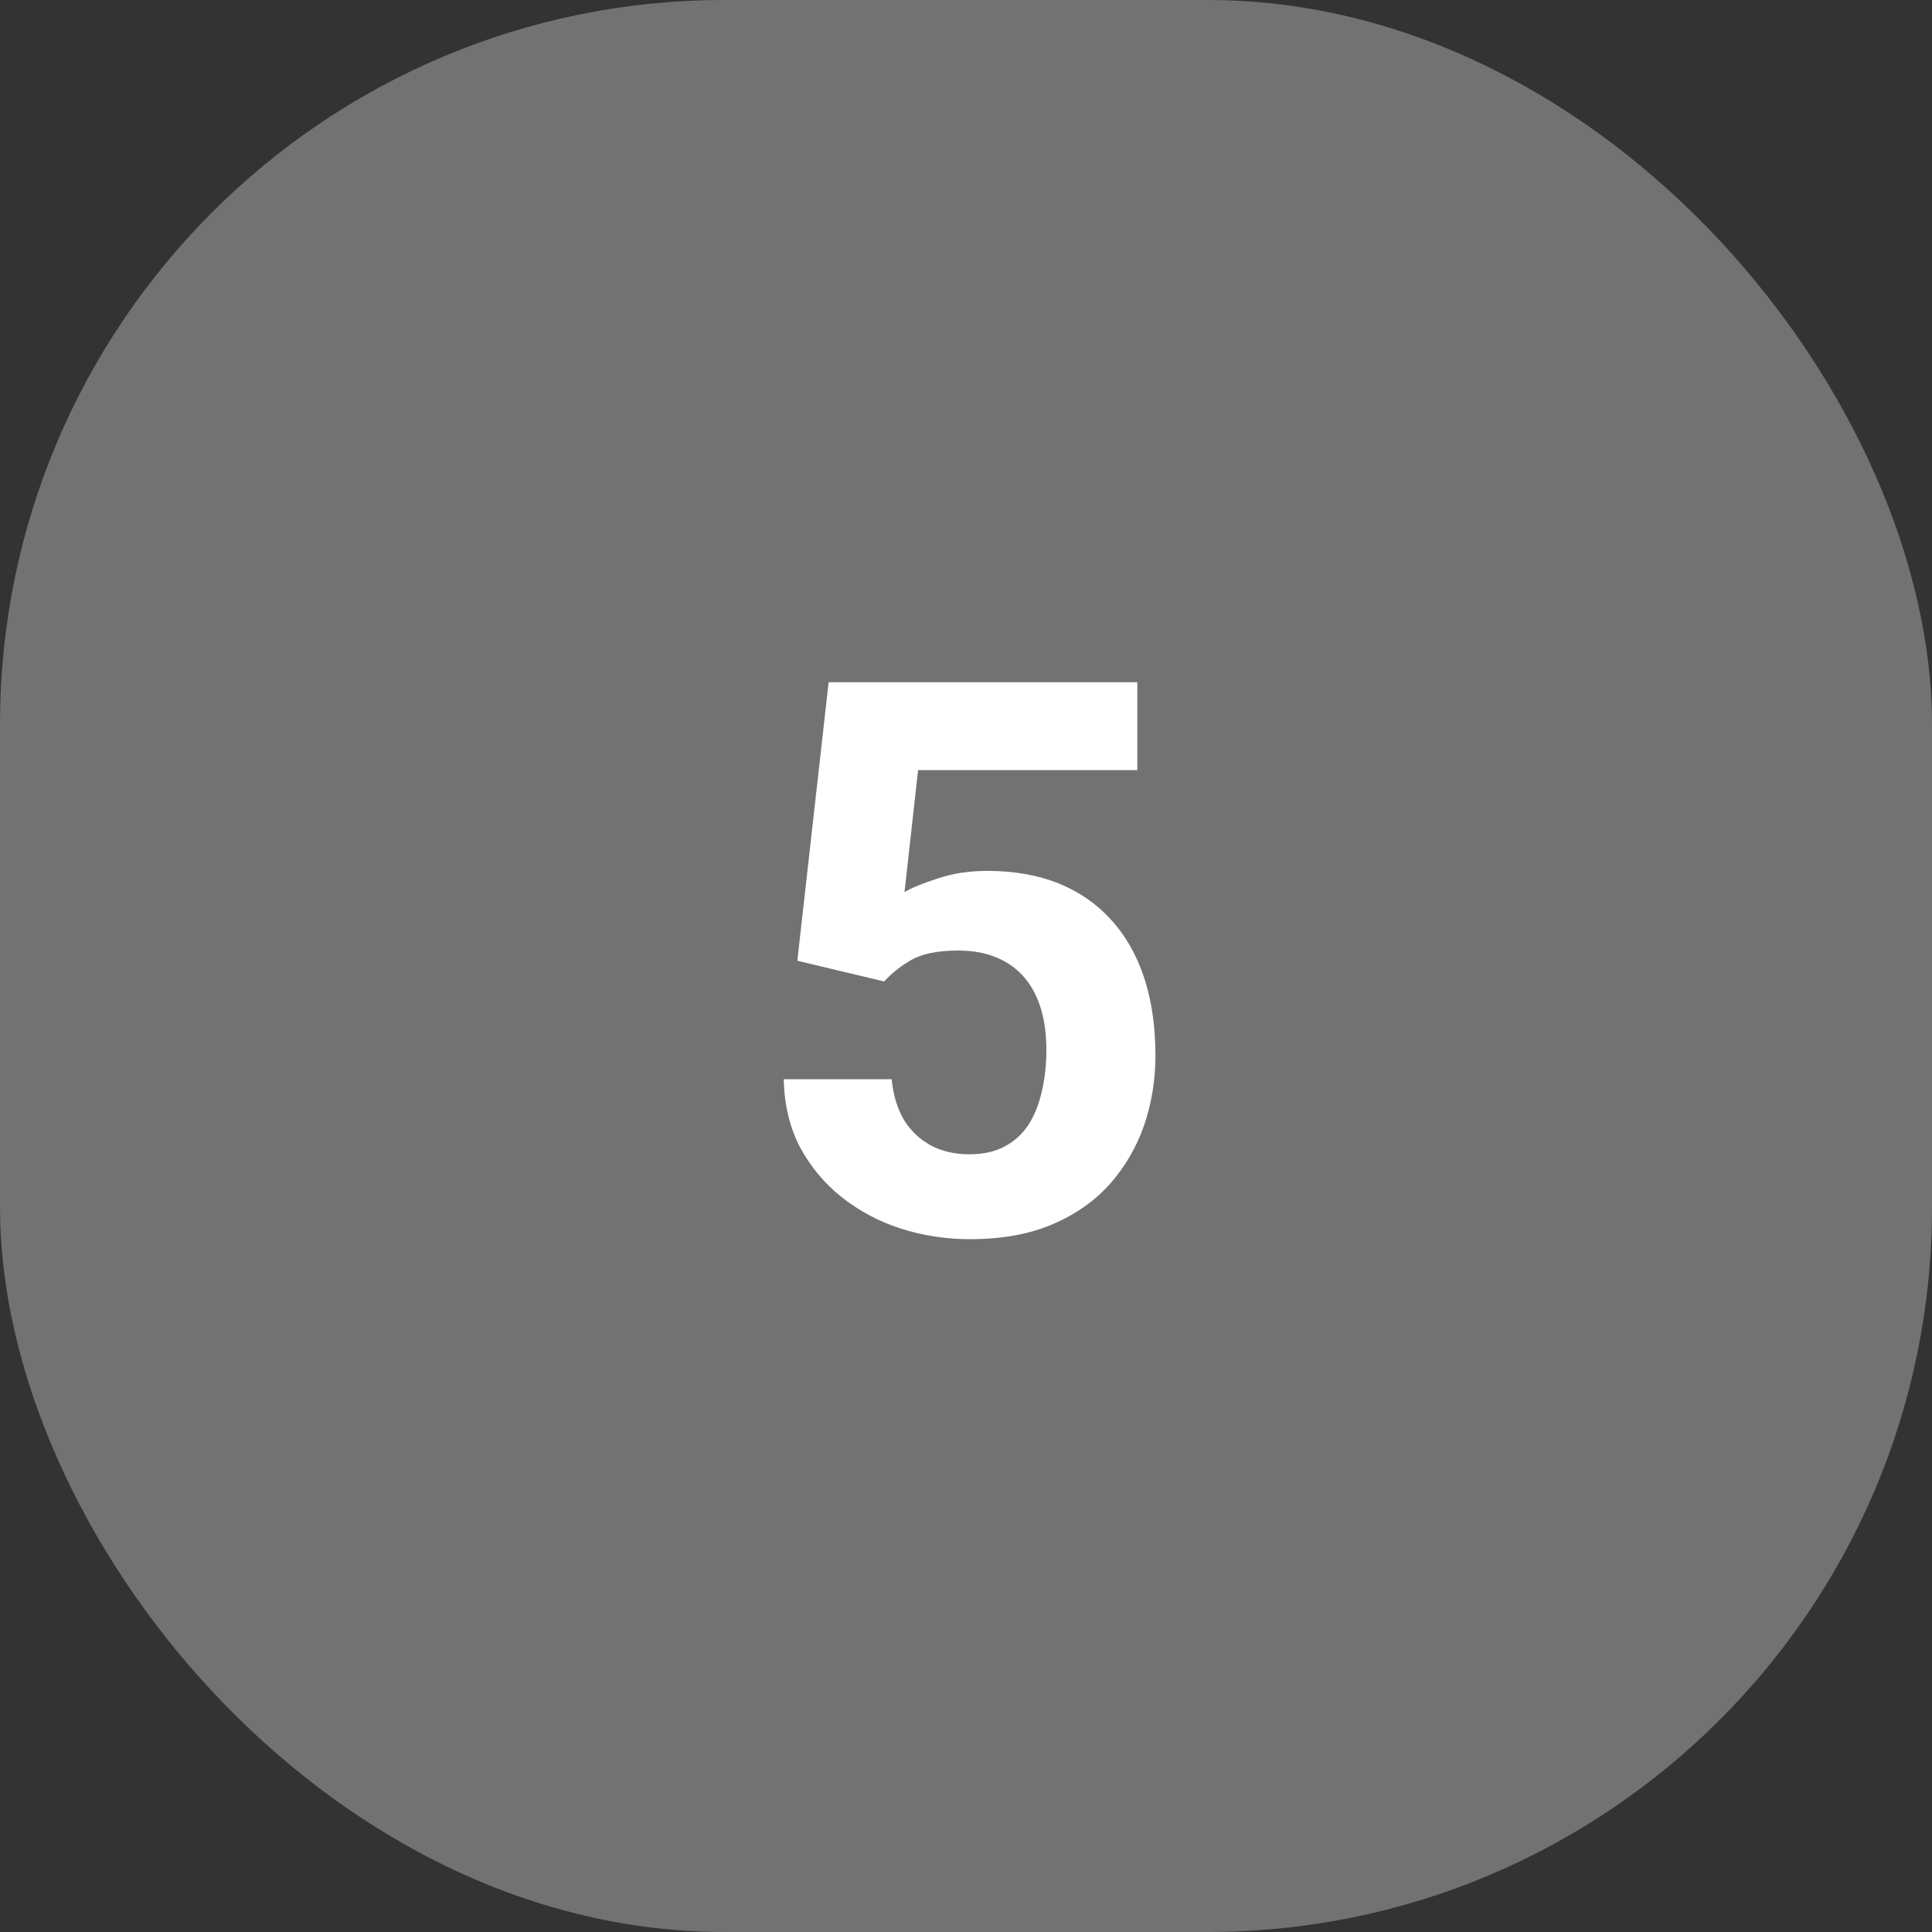
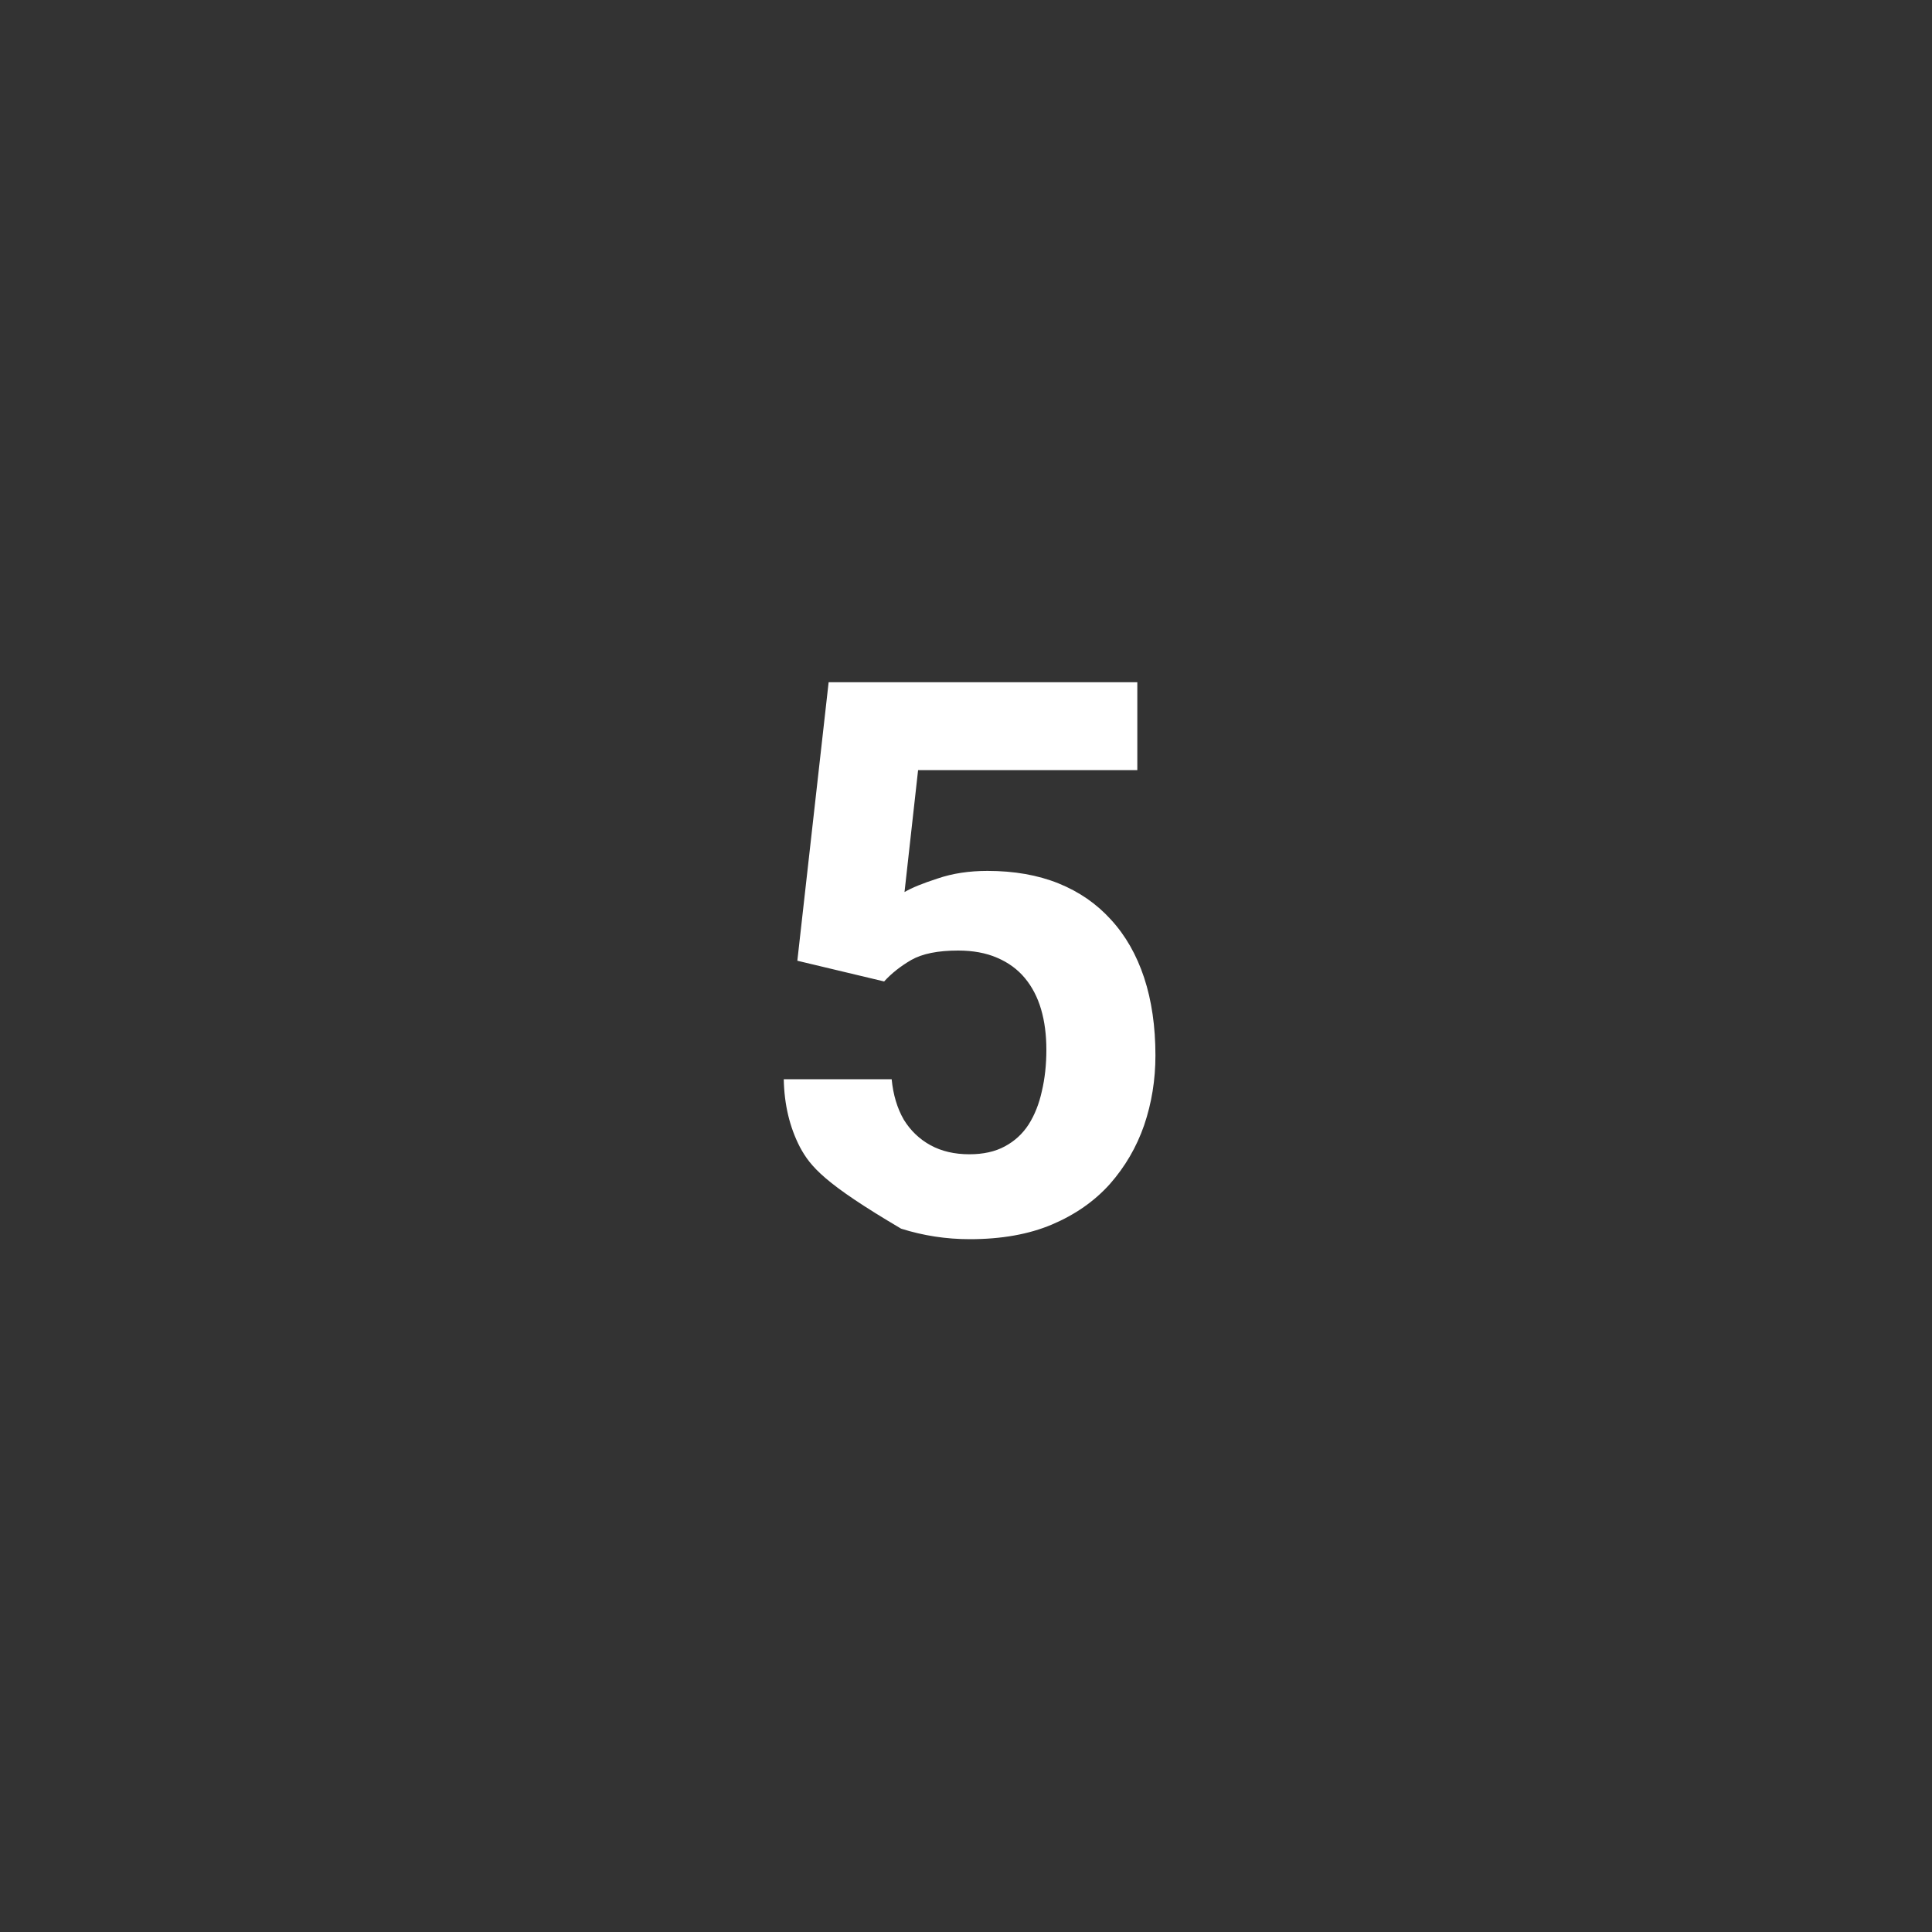
<svg xmlns="http://www.w3.org/2000/svg" width="40" height="40" viewBox="0 0 40 40" fill="none">
  <rect x="0" y="0" width="40" height="40" fill="#333333" stroke="none" />
-   <rect width="40" height="40" rx="15" fill="white" fill-opacity="0.31" />
-   <path d="M18.305 20.32L16.508 19.891L17.156 14.125H23.547V15.945H19.008L18.727 18.469C18.878 18.38 19.107 18.287 19.414 18.188C19.721 18.083 20.065 18.031 20.445 18.031C20.997 18.031 21.487 18.117 21.914 18.289C22.341 18.461 22.703 18.711 23 19.039C23.302 19.367 23.531 19.768 23.688 20.242C23.844 20.716 23.922 21.253 23.922 21.852C23.922 22.357 23.844 22.838 23.688 23.297C23.531 23.75 23.294 24.156 22.977 24.516C22.659 24.87 22.26 25.148 21.781 25.352C21.302 25.555 20.734 25.656 20.078 25.656C19.588 25.656 19.115 25.583 18.656 25.438C18.203 25.292 17.794 25.076 17.43 24.789C17.07 24.503 16.781 24.156 16.562 23.75C16.349 23.338 16.237 22.87 16.227 22.344H18.461C18.492 22.667 18.576 22.945 18.711 23.18C18.852 23.409 19.037 23.586 19.266 23.711C19.495 23.836 19.763 23.898 20.07 23.898C20.357 23.898 20.602 23.844 20.805 23.734C21.008 23.625 21.172 23.474 21.297 23.281C21.422 23.083 21.513 22.854 21.57 22.594C21.633 22.328 21.664 22.042 21.664 21.734C21.664 21.427 21.628 21.148 21.555 20.898C21.482 20.648 21.37 20.432 21.219 20.25C21.068 20.068 20.875 19.927 20.641 19.828C20.412 19.729 20.143 19.68 19.836 19.68C19.419 19.68 19.096 19.745 18.867 19.875C18.643 20.005 18.456 20.154 18.305 20.32Z" fill="white" />
+   <path d="M18.305 20.32L16.508 19.891L17.156 14.125H23.547V15.945H19.008L18.727 18.469C18.878 18.38 19.107 18.287 19.414 18.188C19.721 18.083 20.065 18.031 20.445 18.031C20.997 18.031 21.487 18.117 21.914 18.289C22.341 18.461 22.703 18.711 23 19.039C23.302 19.367 23.531 19.768 23.688 20.242C23.844 20.716 23.922 21.253 23.922 21.852C23.922 22.357 23.844 22.838 23.688 23.297C23.531 23.75 23.294 24.156 22.977 24.516C22.659 24.87 22.26 25.148 21.781 25.352C21.302 25.555 20.734 25.656 20.078 25.656C19.588 25.656 19.115 25.583 18.656 25.438C17.07 24.503 16.781 24.156 16.562 23.75C16.349 23.338 16.237 22.87 16.227 22.344H18.461C18.492 22.667 18.576 22.945 18.711 23.18C18.852 23.409 19.037 23.586 19.266 23.711C19.495 23.836 19.763 23.898 20.07 23.898C20.357 23.898 20.602 23.844 20.805 23.734C21.008 23.625 21.172 23.474 21.297 23.281C21.422 23.083 21.513 22.854 21.57 22.594C21.633 22.328 21.664 22.042 21.664 21.734C21.664 21.427 21.628 21.148 21.555 20.898C21.482 20.648 21.37 20.432 21.219 20.25C21.068 20.068 20.875 19.927 20.641 19.828C20.412 19.729 20.143 19.68 19.836 19.68C19.419 19.68 19.096 19.745 18.867 19.875C18.643 20.005 18.456 20.154 18.305 20.32Z" fill="white" />
</svg>